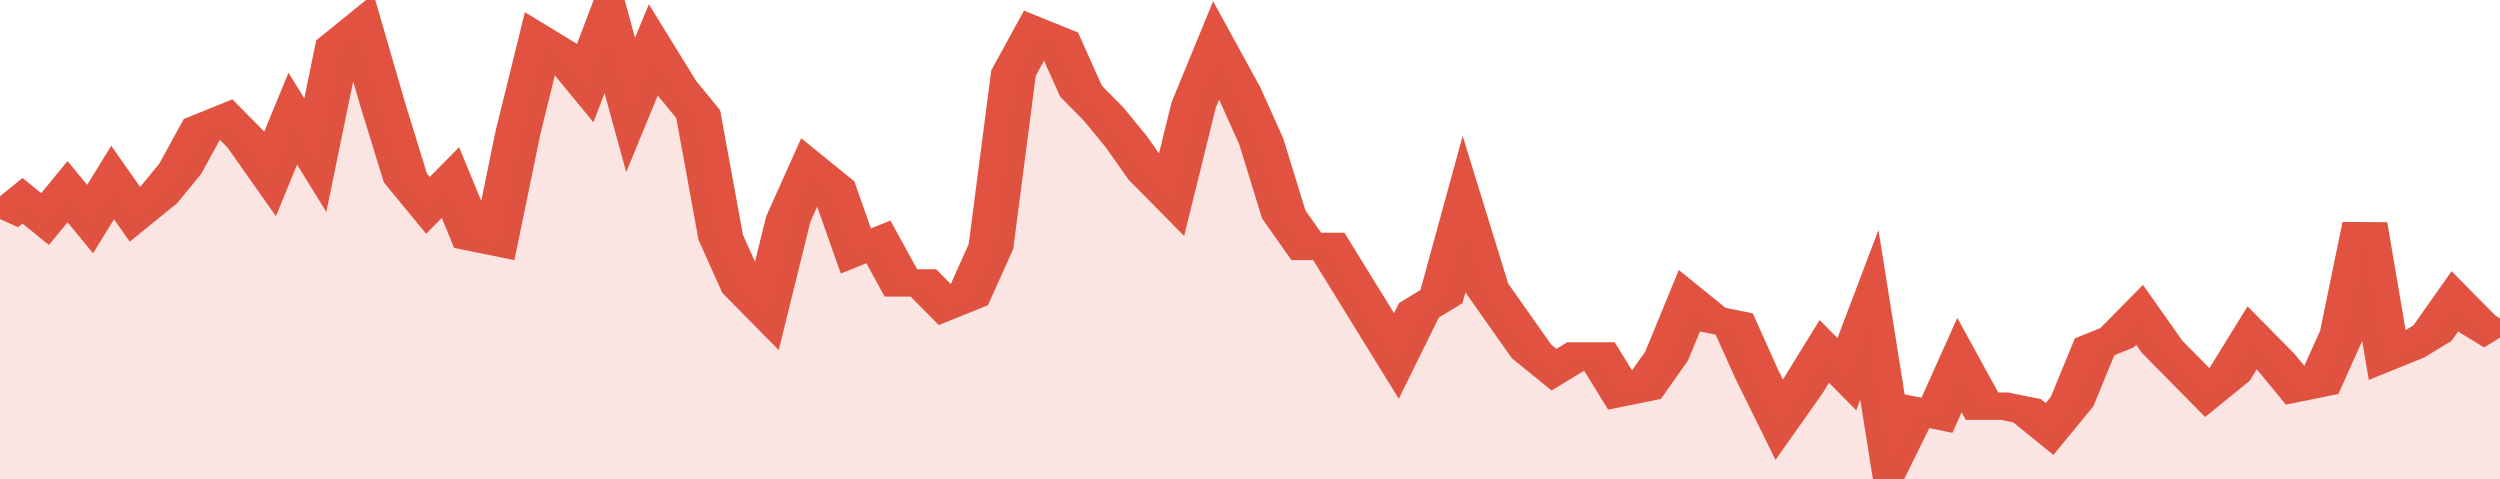
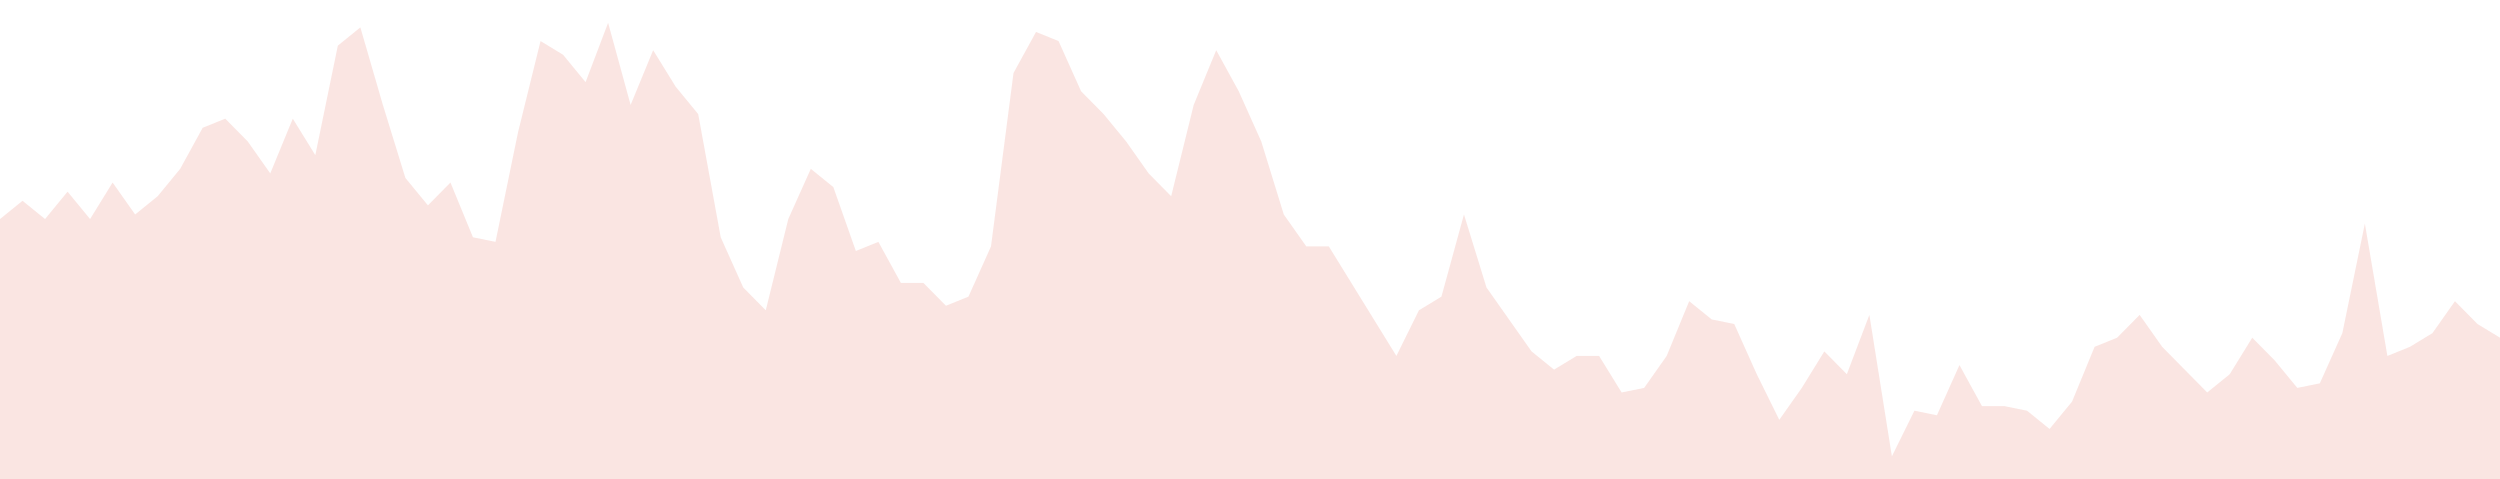
<svg xmlns="http://www.w3.org/2000/svg" viewBox="0 0 333 105" width="120" height="23" preserveAspectRatio="none">
-   <polyline fill="none" stroke="#E15241" stroke-width="6" points="0, 48 3, 44 6, 48 9, 42 12, 48 15, 40 18, 47 21, 43 24, 37 27, 28 30, 26 33, 31 36, 38 39, 26 42, 34 45, 10 48, 6 51, 23 54, 39 57, 45 60, 40 63, 52 66, 53 69, 29 72, 9 75, 12 78, 18 81, 5 84, 23 87, 11 90, 19 93, 25 96, 52 99, 63 102, 68 105, 48 108, 37 111, 41 114, 55 117, 53 120, 62 123, 62 126, 67 129, 65 132, 54 135, 16 138, 7 141, 9 144, 20 147, 25 150, 31 153, 38 156, 43 159, 23 162, 11 165, 20 168, 31 171, 47 174, 54 177, 54 180, 62 183, 70 186, 78 189, 68 192, 65 195, 47 198, 63 201, 70 204, 77 207, 81 210, 78 213, 78 216, 86 219, 85 222, 78 225, 66 228, 70 231, 71 234, 82 237, 92 240, 85 243, 77 246, 82 249, 69 252, 100 255, 90 258, 91 261, 80 264, 89 267, 89 270, 90 273, 94 276, 88 279, 76 282, 74 285, 69 288, 76 291, 81 294, 86 297, 82 300, 74 303, 79 306, 85 309, 84 312, 73 315, 49 318, 78 321, 76 324, 73 327, 66 330, 71 333, 74 333, 74 "> </polyline>
  <polygon fill="#E15241" opacity="0.15" points="0, 105 0, 48 3, 44 6, 48 9, 42 12, 48 15, 40 18, 47 21, 43 24, 37 27, 28 30, 26 33, 31 36, 38 39, 26 42, 34 45, 10 48, 6 51, 23 54, 39 57, 45 60, 40 63, 52 66, 53 69, 29 72, 9 75, 12 78, 18 81, 5 84, 23 87, 11 90, 19 93, 25 96, 52 99, 63 102, 68 105, 48 108, 37 111, 41 114, 55 117, 53 120, 62 123, 62 126, 67 129, 65 132, 54 135, 16 138, 7 141, 9 144, 20 147, 25 150, 31 153, 38 156, 43 159, 23 162, 11 165, 20 168, 31 171, 47 174, 54 177, 54 180, 62 183, 70 186, 78 189, 68 192, 65 195, 47 198, 63 201, 70 204, 77 207, 81 210, 78 213, 78 216, 86 219, 85 222, 78 225, 66 228, 70 231, 71 234, 82 237, 92 240, 85 243, 77 246, 82 249, 69 252, 100 255, 90 258, 91 261, 80 264, 89 267, 89 270, 90 273, 94 276, 88 279, 76 282, 74 285, 69 288, 76 291, 81 294, 86 297, 82 300, 74 303, 79 306, 85 309, 84 312, 73 315, 49 318, 78 321, 76 324, 73 327, 66 330, 71 333, 74 333, 105 " />
</svg>